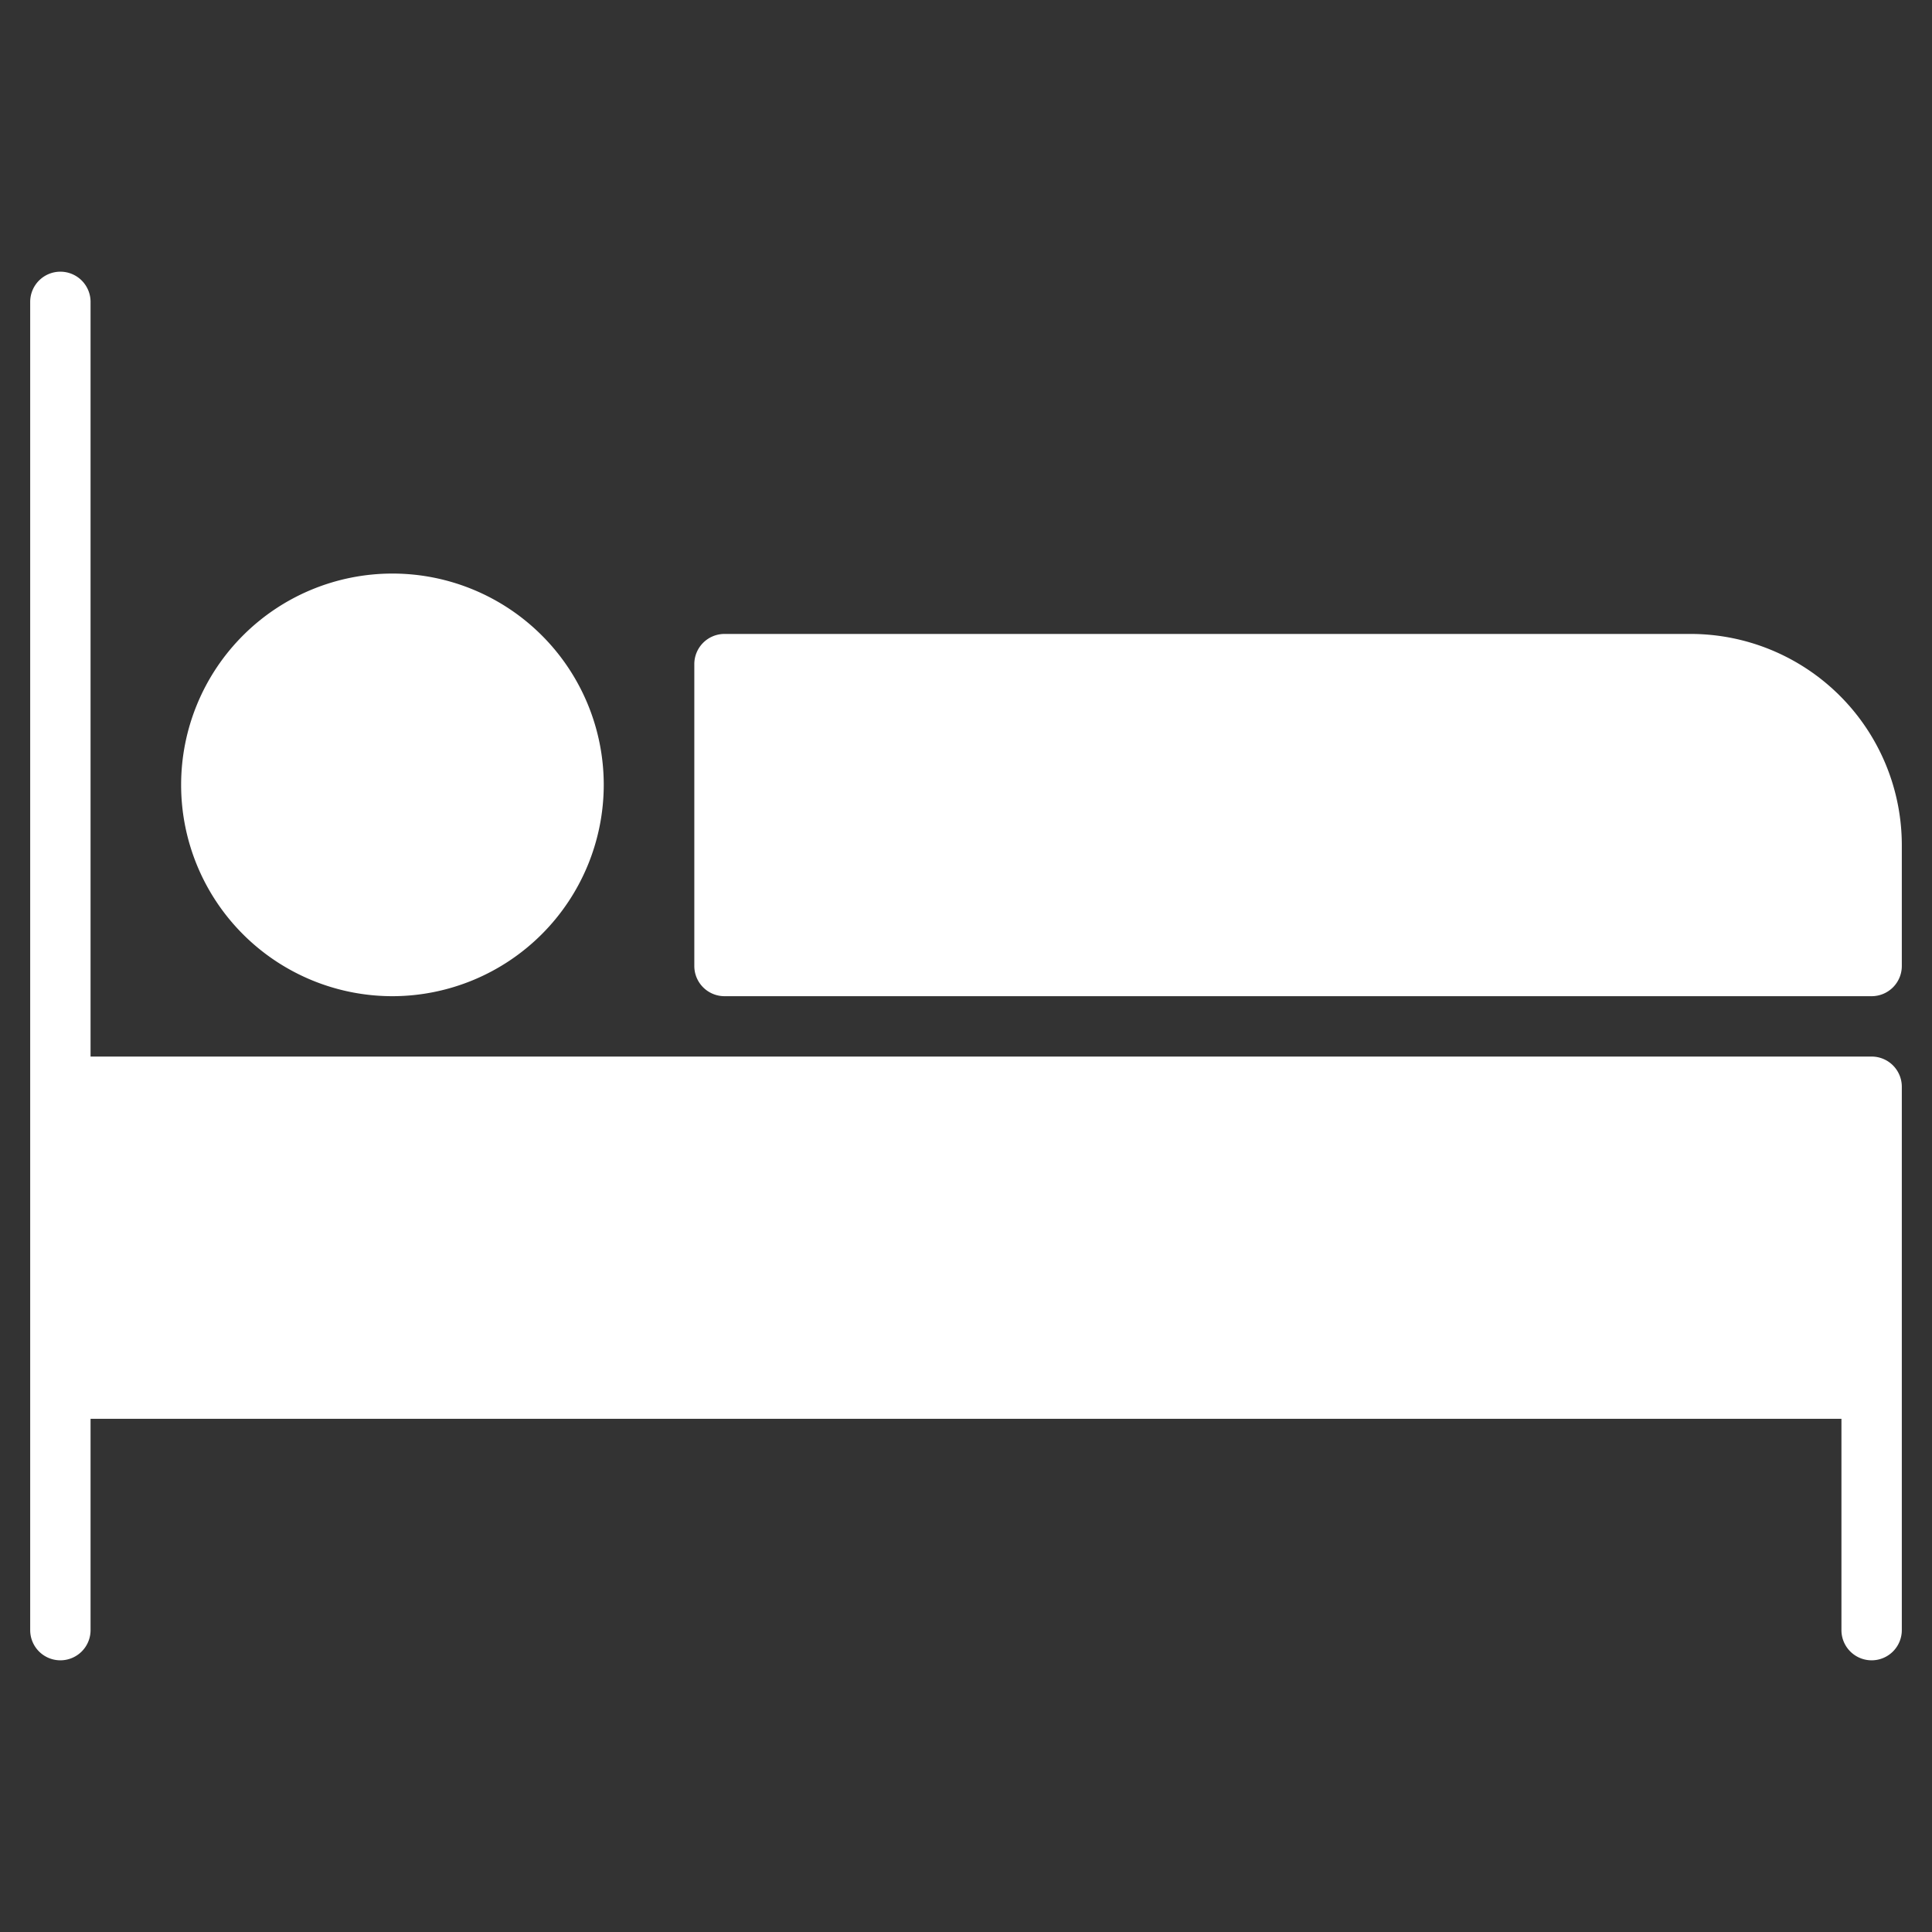
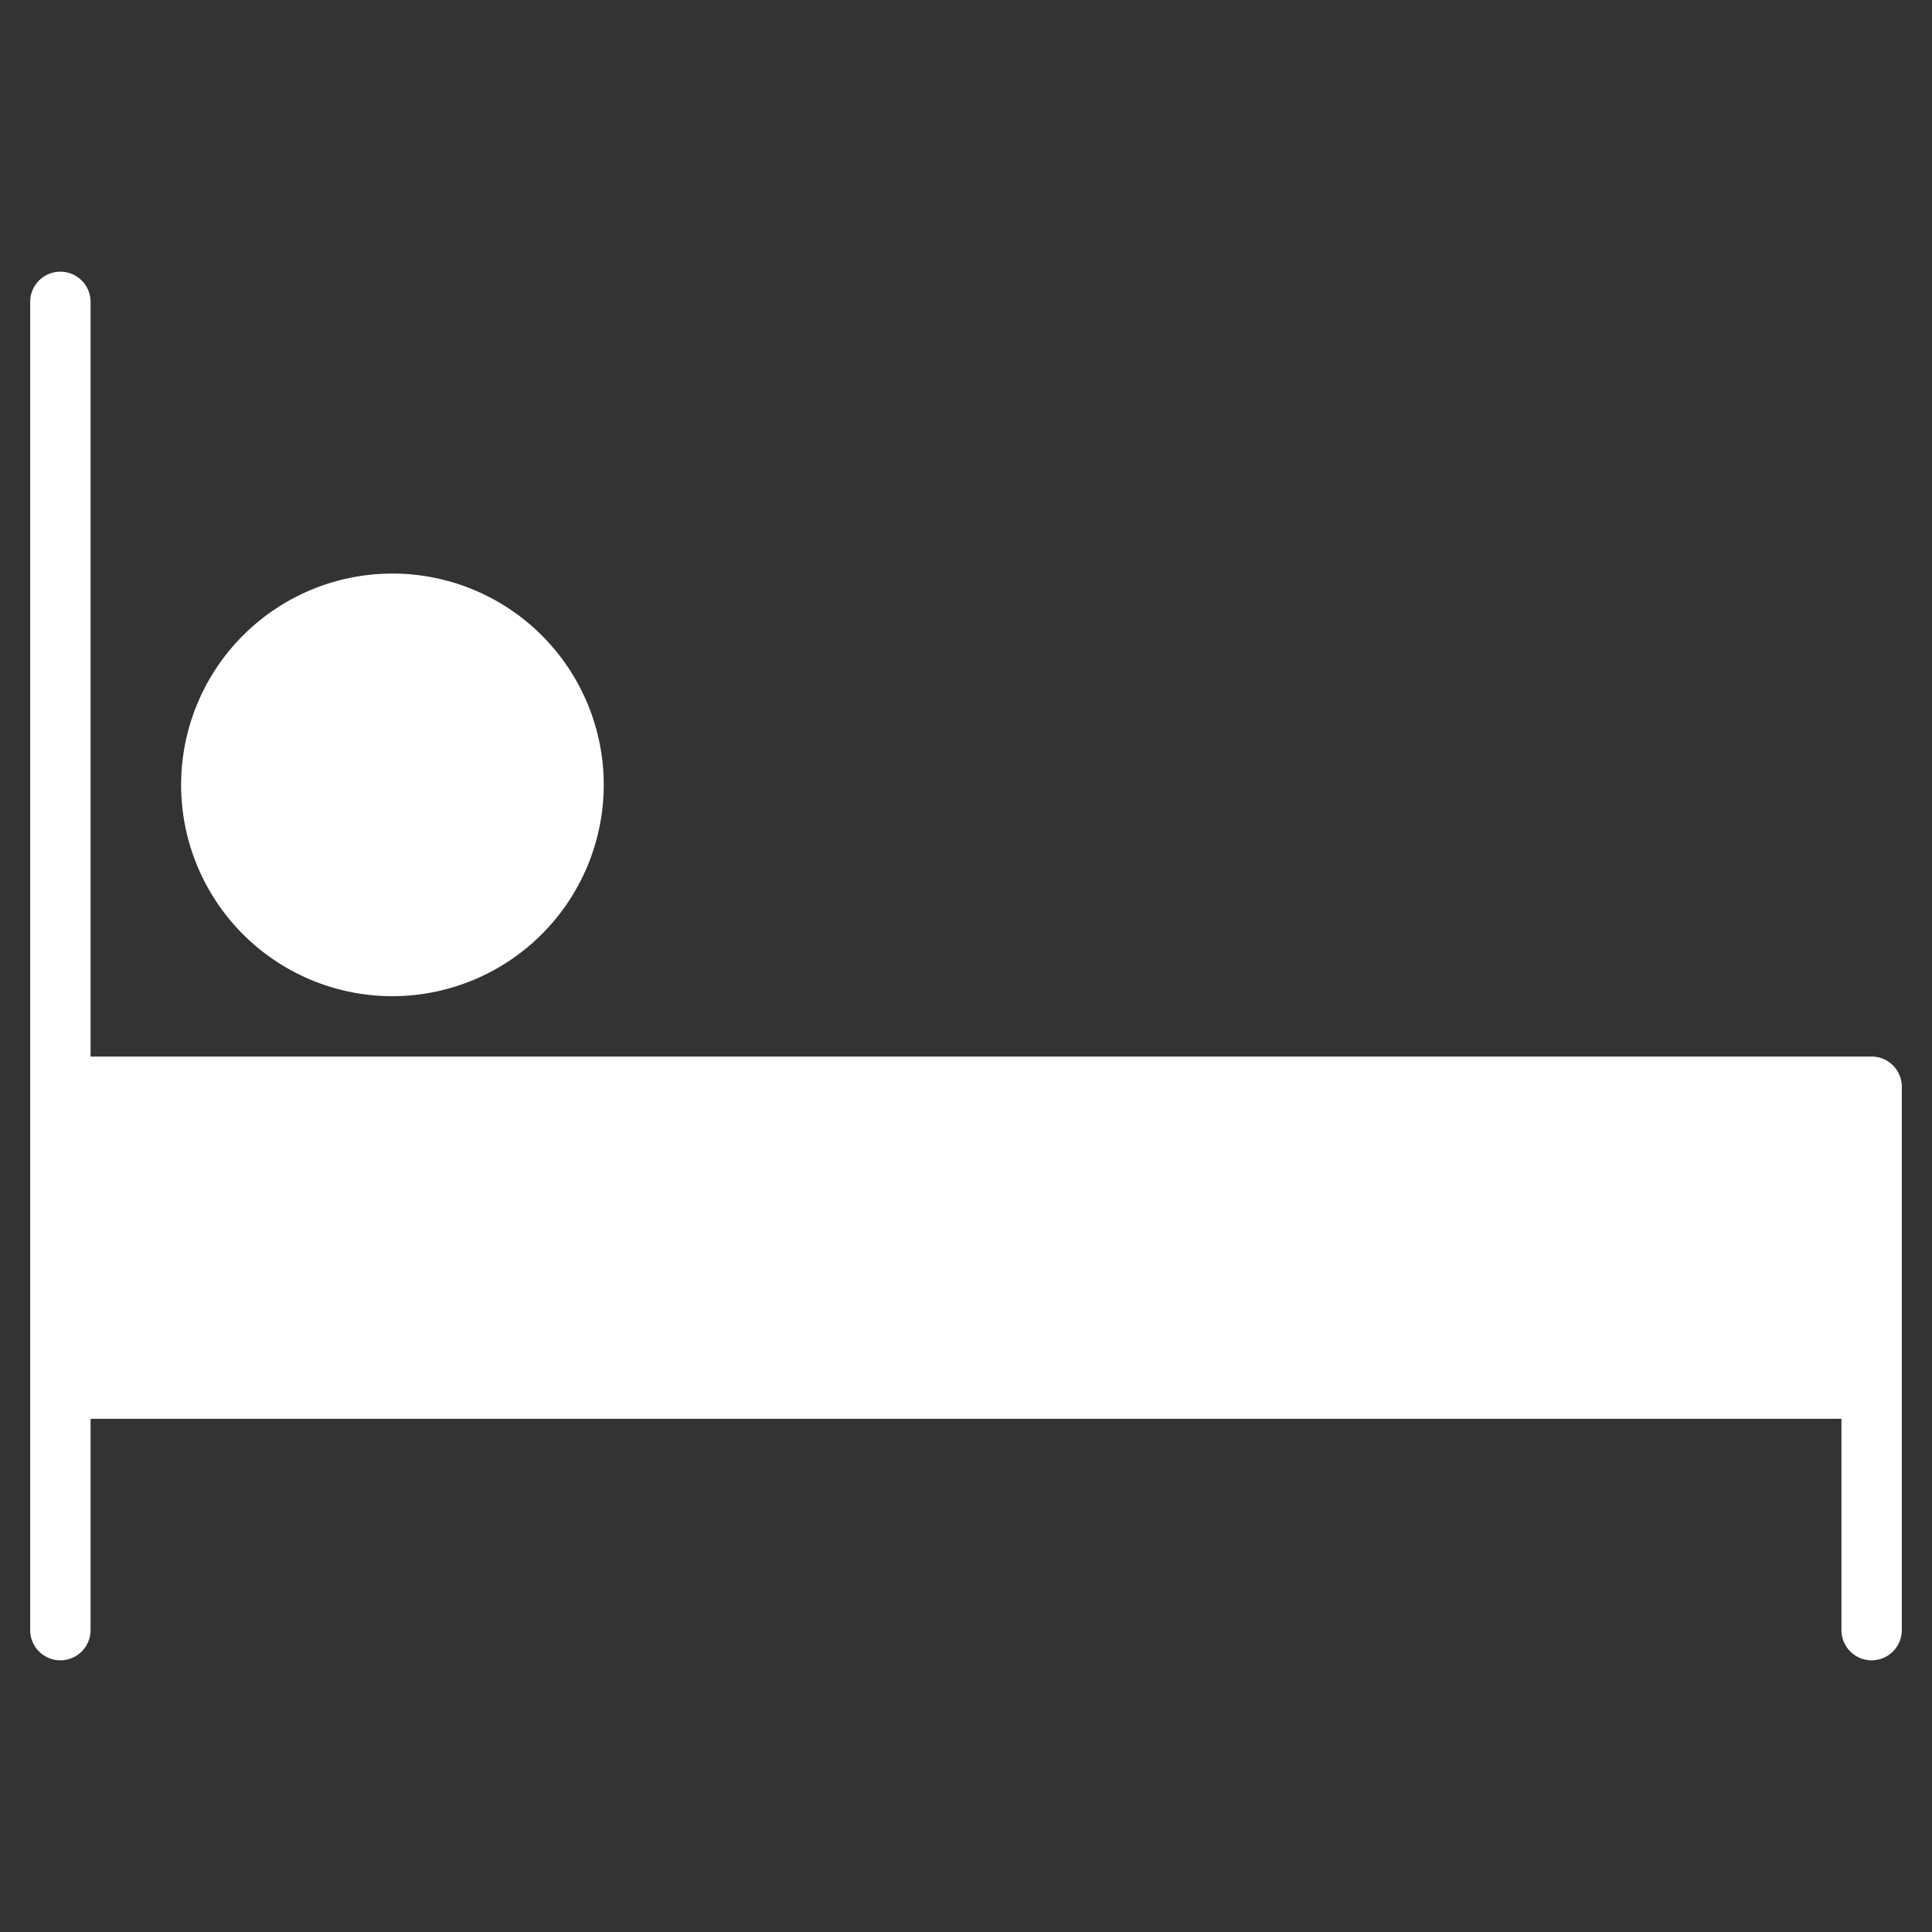
<svg xmlns="http://www.w3.org/2000/svg" height="64" width="64" viewBox="0 0 64 64">
  <rect x="0" y="0" width="64" height="64" fill="#333333" stroke="none" />
  <title>bedroom</title>
  <g fill="#FFFFFF" class="nc-icon-wrapper">
    <path d="M3,35V10A1,1,0,0,0,2,9H2a1,1,0,0,0-1,1V54a1,1,0,0,0,1,1H2a1,1,0,0,0,1-1V47H61v7a1,1,0,0,0,1,1h0a1,1,0,0,0,1-1V36a1,1,0,0,0-1-1Z" fill="#FFFFFF" />
    <path d="M13,33a7,7,0,1,1,7-7A7.009,7.009,0,0,1,13,33Z" data-color="color-2" />
-     <path d="M62,33H24a1,1,0,0,1-1-1V22a1,1,0,0,1,1-1H56a7,7,0,0,1,7,7v4A1,1,0,0,1,62,33Z" data-color="color-2" />
  </g>
</svg>